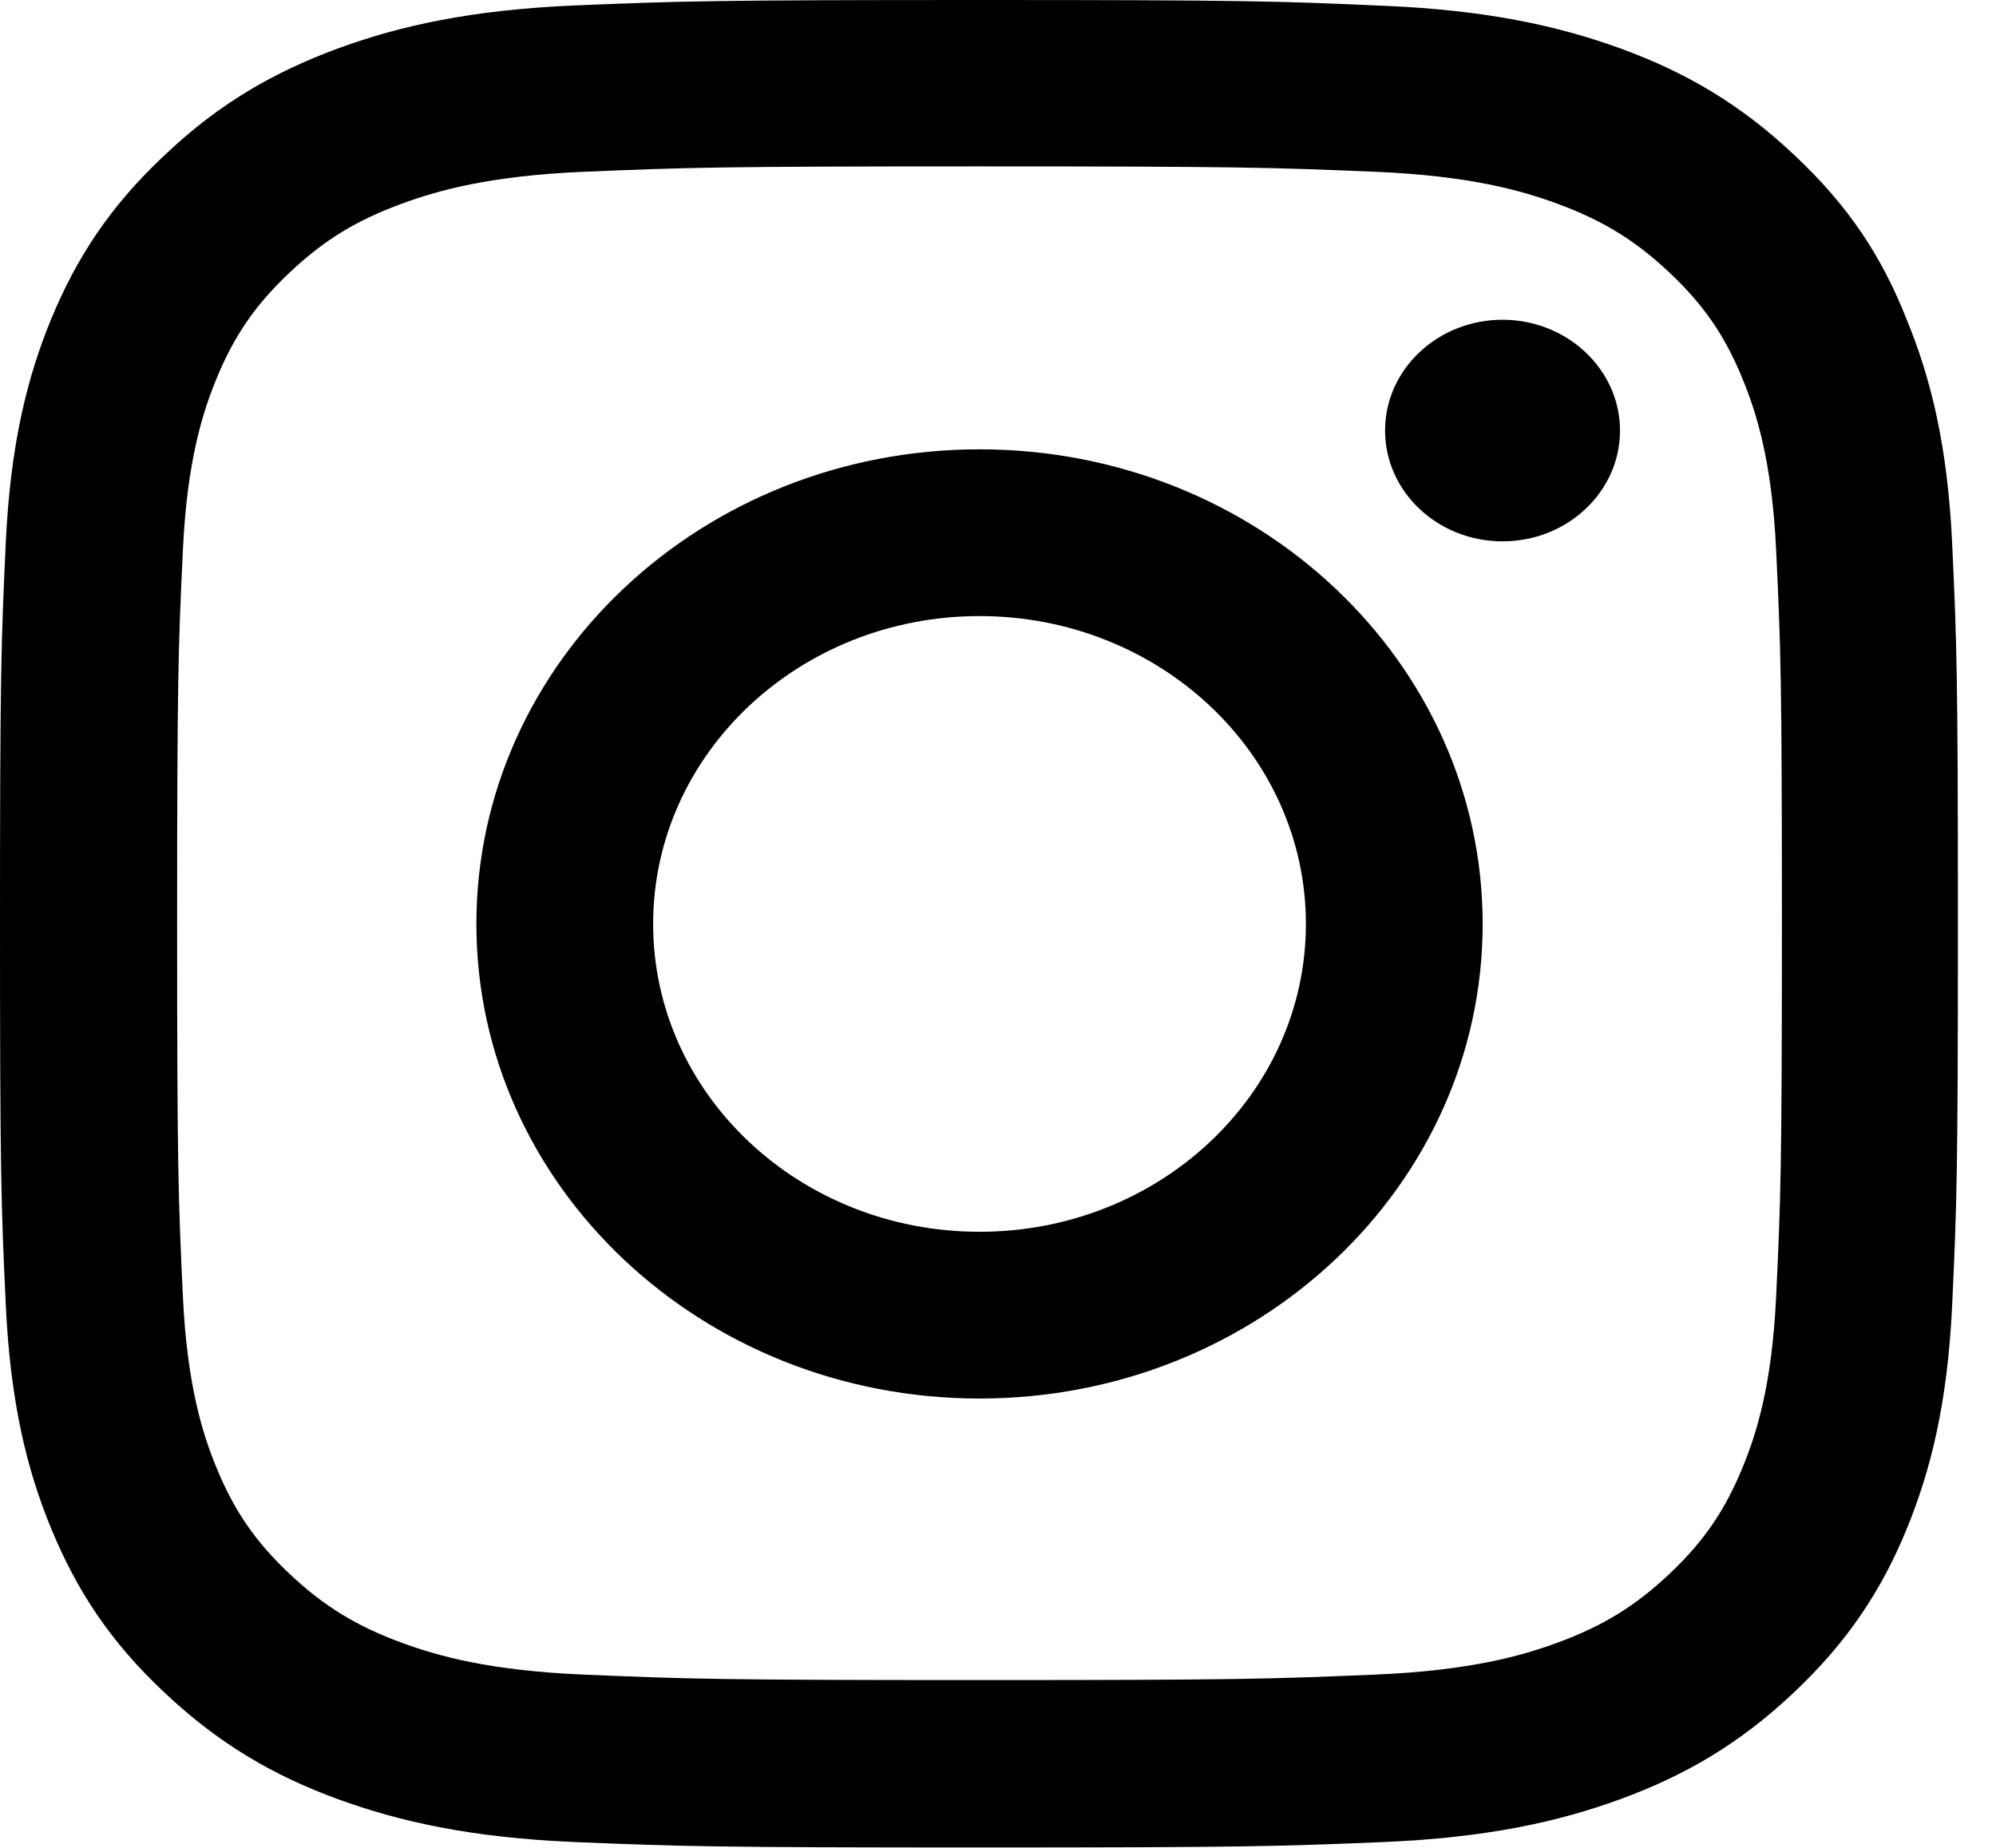
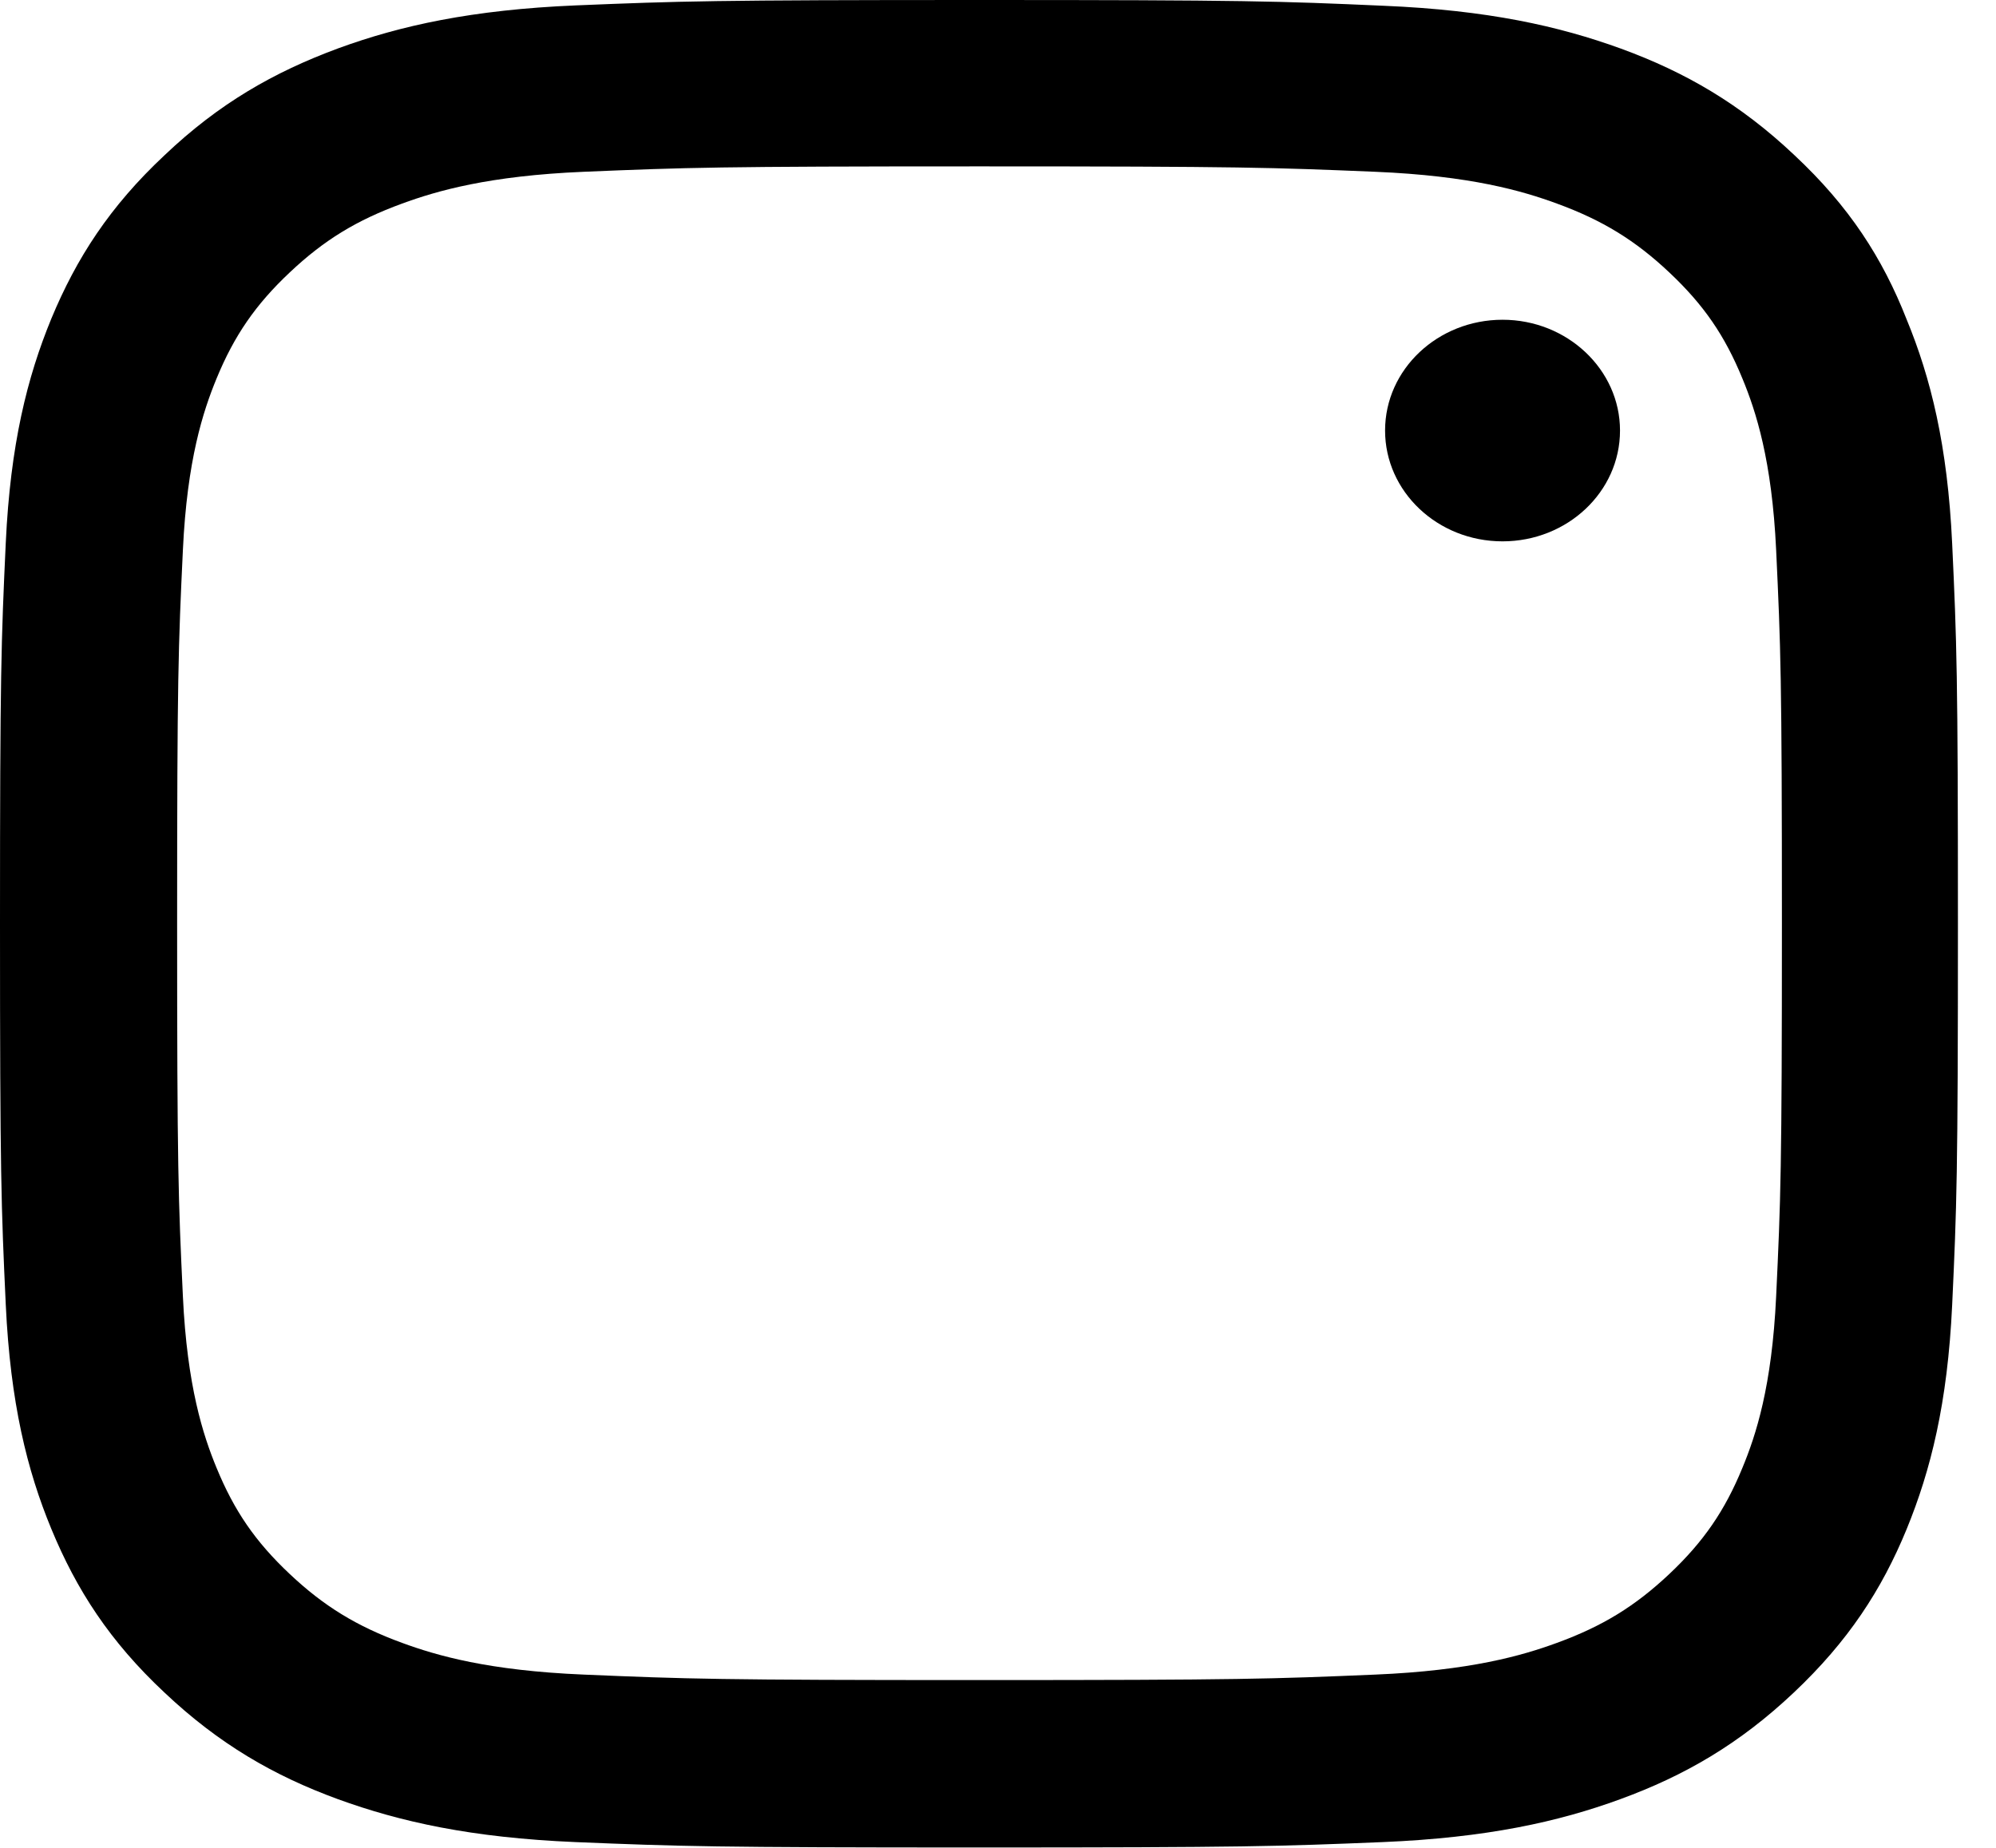
<svg xmlns="http://www.w3.org/2000/svg" width="27" height="25" viewBox="0 0 27 25" fill="none">
  <g clip-path="url(#clip0_33_459)">
    <path d="M13.25 2.251C16.79 2.251 17.209 2.266 18.602 2.324C19.896 2.378 20.594 2.583 21.06 2.754C21.676 2.979 22.121 3.252 22.582 3.687C23.048 4.126 23.332 4.541 23.57 5.122C23.752 5.562 23.969 6.226 24.026 7.441C24.088 8.76 24.104 9.155 24.104 12.49C24.104 15.83 24.088 16.226 24.026 17.539C23.969 18.76 23.752 19.419 23.57 19.858C23.332 20.439 23.043 20.859 22.582 21.294C22.116 21.733 21.676 22.002 21.06 22.227C20.594 22.398 19.89 22.602 18.602 22.656C17.204 22.715 16.785 22.73 13.25 22.73C9.71 22.73 9.291 22.715 7.898 22.656C6.604 22.602 5.906 22.398 5.44 22.227C4.824 22.002 4.379 21.729 3.918 21.294C3.452 20.855 3.168 20.439 2.929 19.858C2.748 19.419 2.531 18.755 2.474 17.539C2.412 16.221 2.396 15.825 2.396 12.49C2.396 9.15 2.412 8.755 2.474 7.441C2.531 6.221 2.748 5.562 2.929 5.122C3.168 4.541 3.457 4.121 3.918 3.687C4.384 3.247 4.824 2.979 5.44 2.754C5.906 2.583 6.609 2.378 7.898 2.324C9.291 2.266 9.71 2.251 13.25 2.251ZM13.25 0C9.653 0 9.203 0.015 7.79 0.073C6.382 0.132 5.414 0.347 4.575 0.654C3.701 0.977 2.961 1.401 2.226 2.1C1.485 2.793 1.035 3.491 0.694 4.312C0.367 5.107 0.14 6.016 0.078 7.344C0.016 8.682 0 9.106 0 12.5C0 15.894 0.016 16.318 0.078 17.651C0.14 18.98 0.367 19.893 0.694 20.684C1.035 21.509 1.485 22.207 2.226 22.9C2.961 23.594 3.701 24.023 4.57 24.341C5.414 24.648 6.377 24.863 7.784 24.922C9.197 24.98 9.648 24.995 13.245 24.995C16.842 24.995 17.292 24.98 18.705 24.922C20.113 24.863 21.081 24.648 21.919 24.341C22.789 24.023 23.529 23.594 24.264 22.9C24.999 22.207 25.454 21.509 25.791 20.689C26.117 19.893 26.345 18.984 26.407 17.656C26.469 16.323 26.485 15.898 26.485 12.505C26.485 9.111 26.469 8.687 26.407 7.354C26.345 6.025 26.117 5.112 25.791 4.321C25.465 3.491 25.015 2.793 24.274 2.1C23.54 1.406 22.799 0.977 21.93 0.659C21.086 0.352 20.123 0.137 18.716 0.078C17.297 0.015 16.847 0 13.25 0Z" fill="black" />
-     <path d="M13.25 6.079C9.492 6.079 6.444 8.955 6.444 12.5C6.444 16.045 9.492 18.921 13.25 18.921C17.008 18.921 20.056 16.045 20.056 12.5C20.056 8.955 17.008 6.079 13.25 6.079ZM13.25 16.665C10.812 16.665 8.835 14.8 8.835 12.5C8.835 10.2 10.812 8.335 13.25 8.335C15.688 8.335 17.665 10.2 17.665 12.5C17.665 14.8 15.688 16.665 13.25 16.665Z" fill="black" />
    <path d="M21.914 5.825C21.914 6.655 21.2 7.324 20.325 7.324C19.445 7.324 18.736 6.65 18.736 5.825C18.736 4.995 19.451 4.326 20.325 4.326C21.2 4.326 21.914 5 21.914 5.825Z" fill="black" />
  </g>
  <defs>
    <clipPath id="clip0_33_459">
      <rect width="26.5" height="25" fill="white" />
    </clipPath>
  </defs>
</svg>